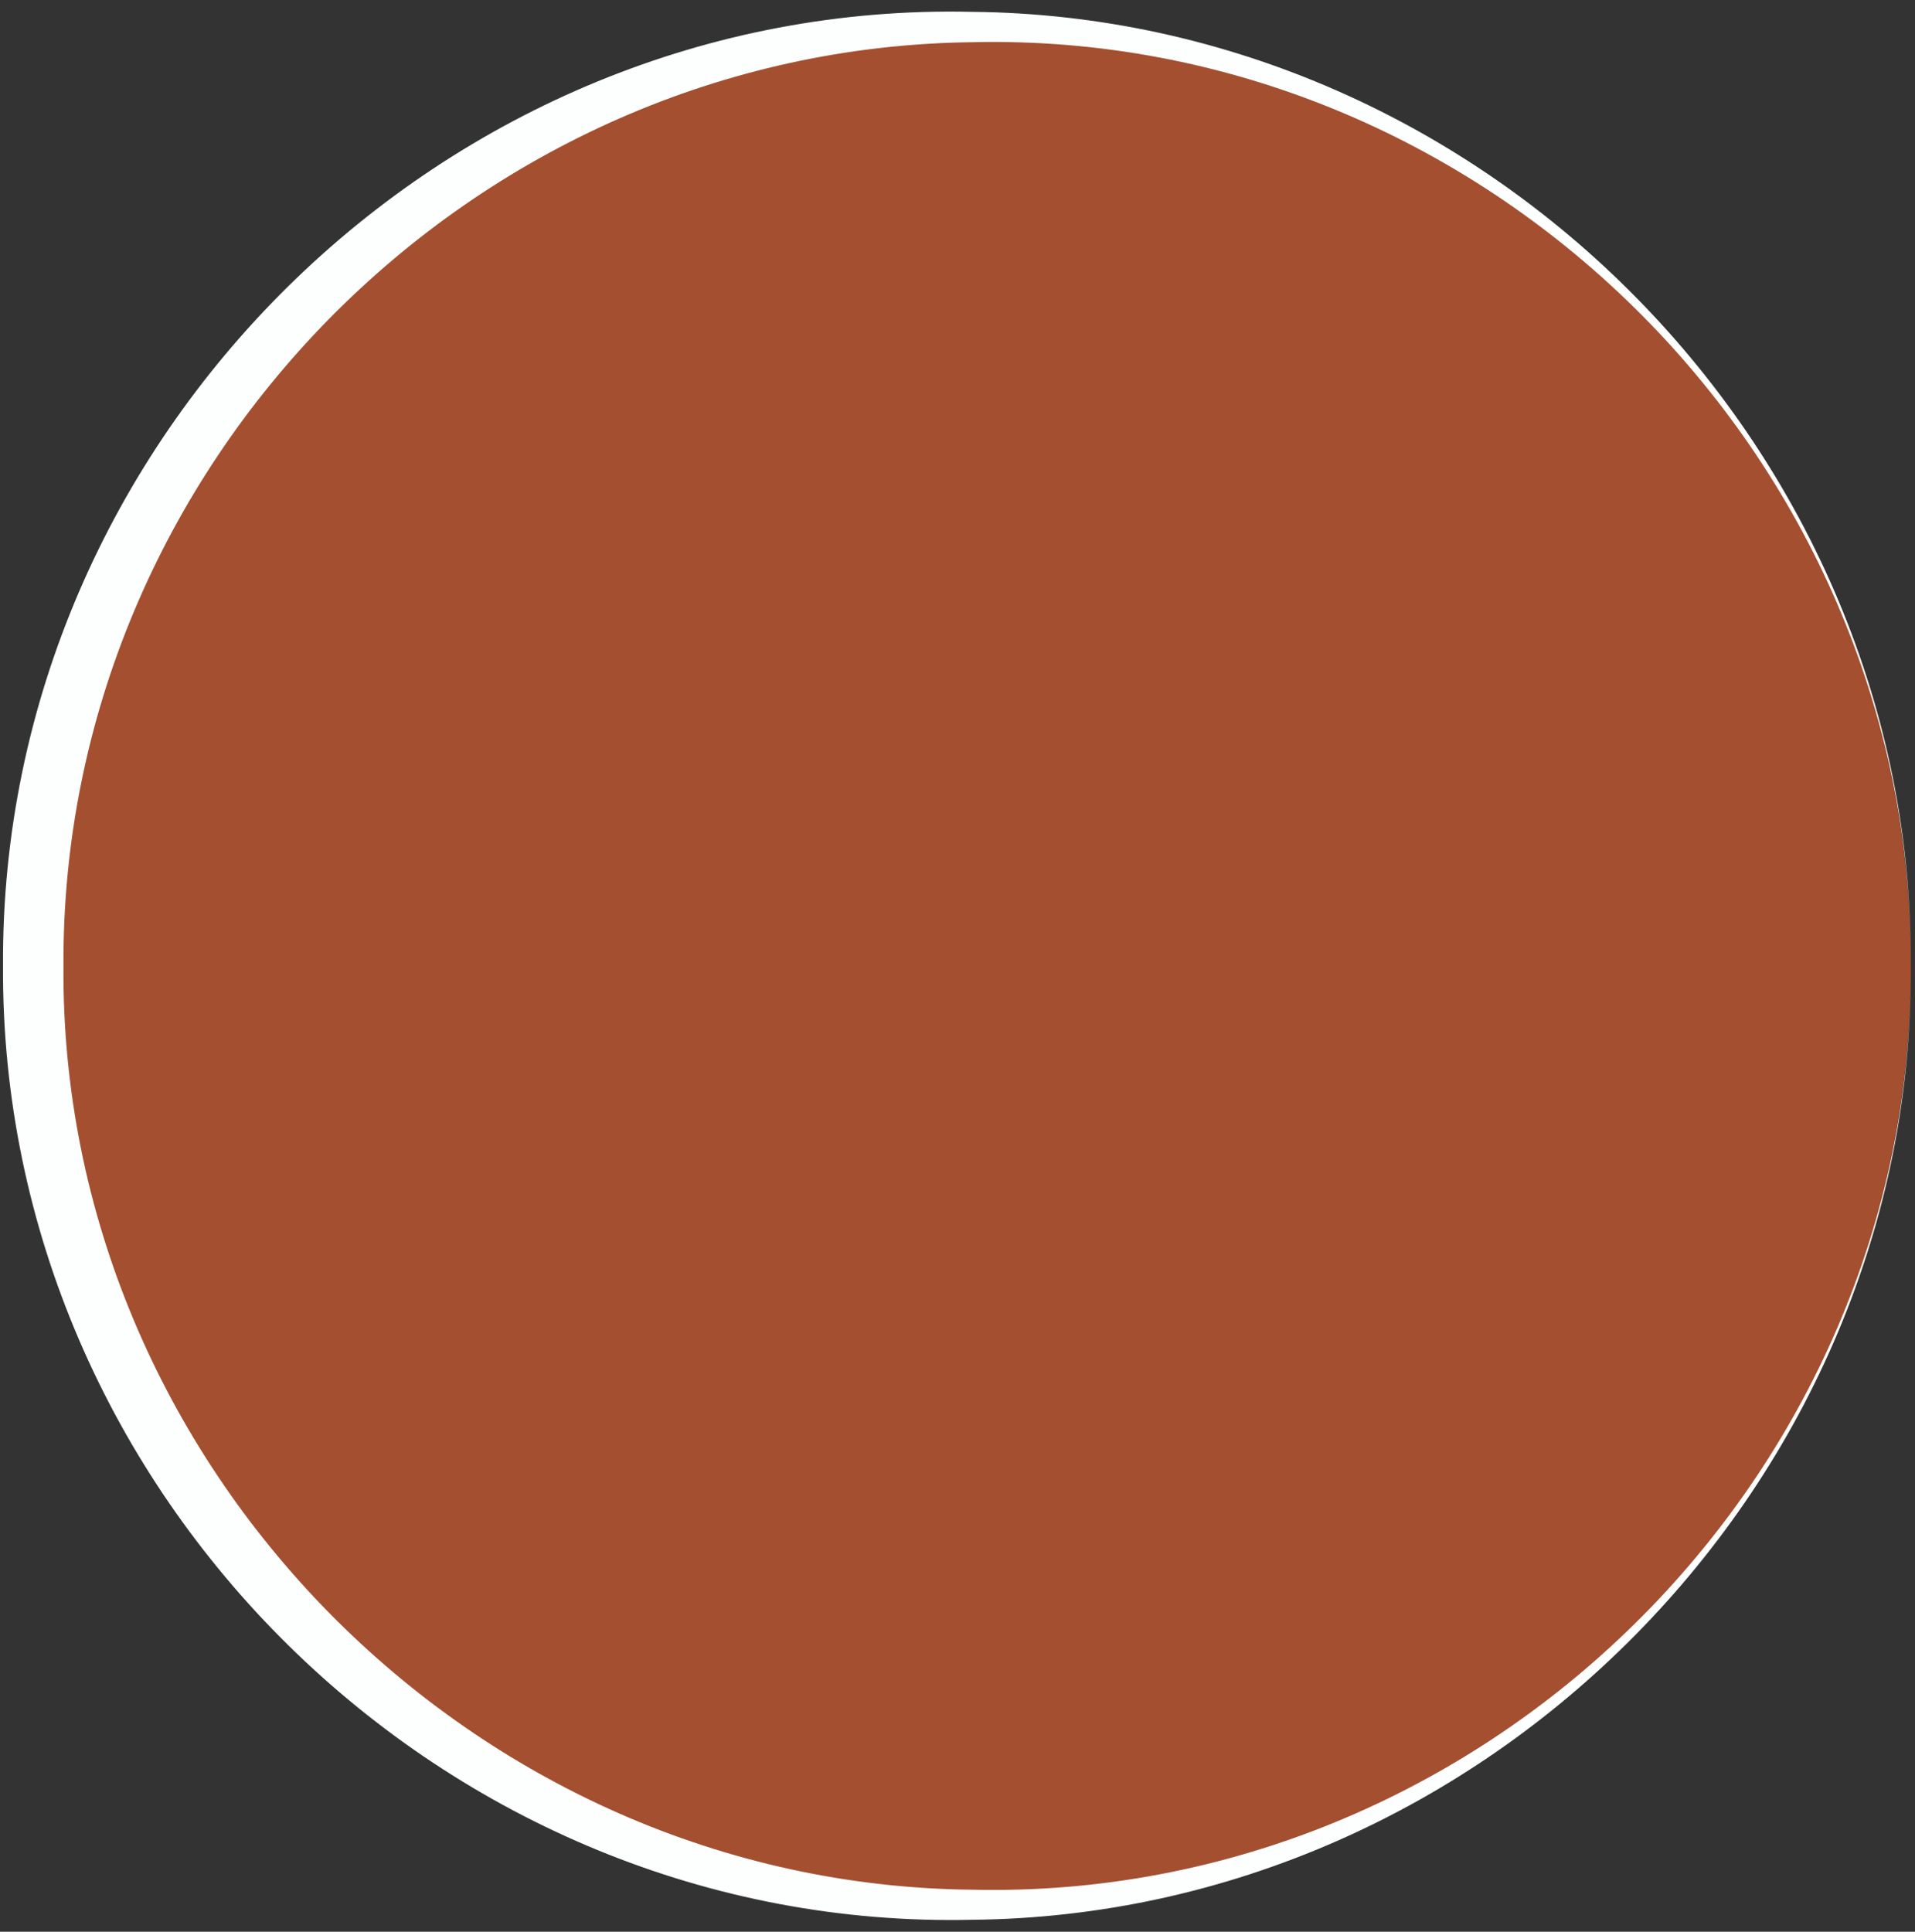
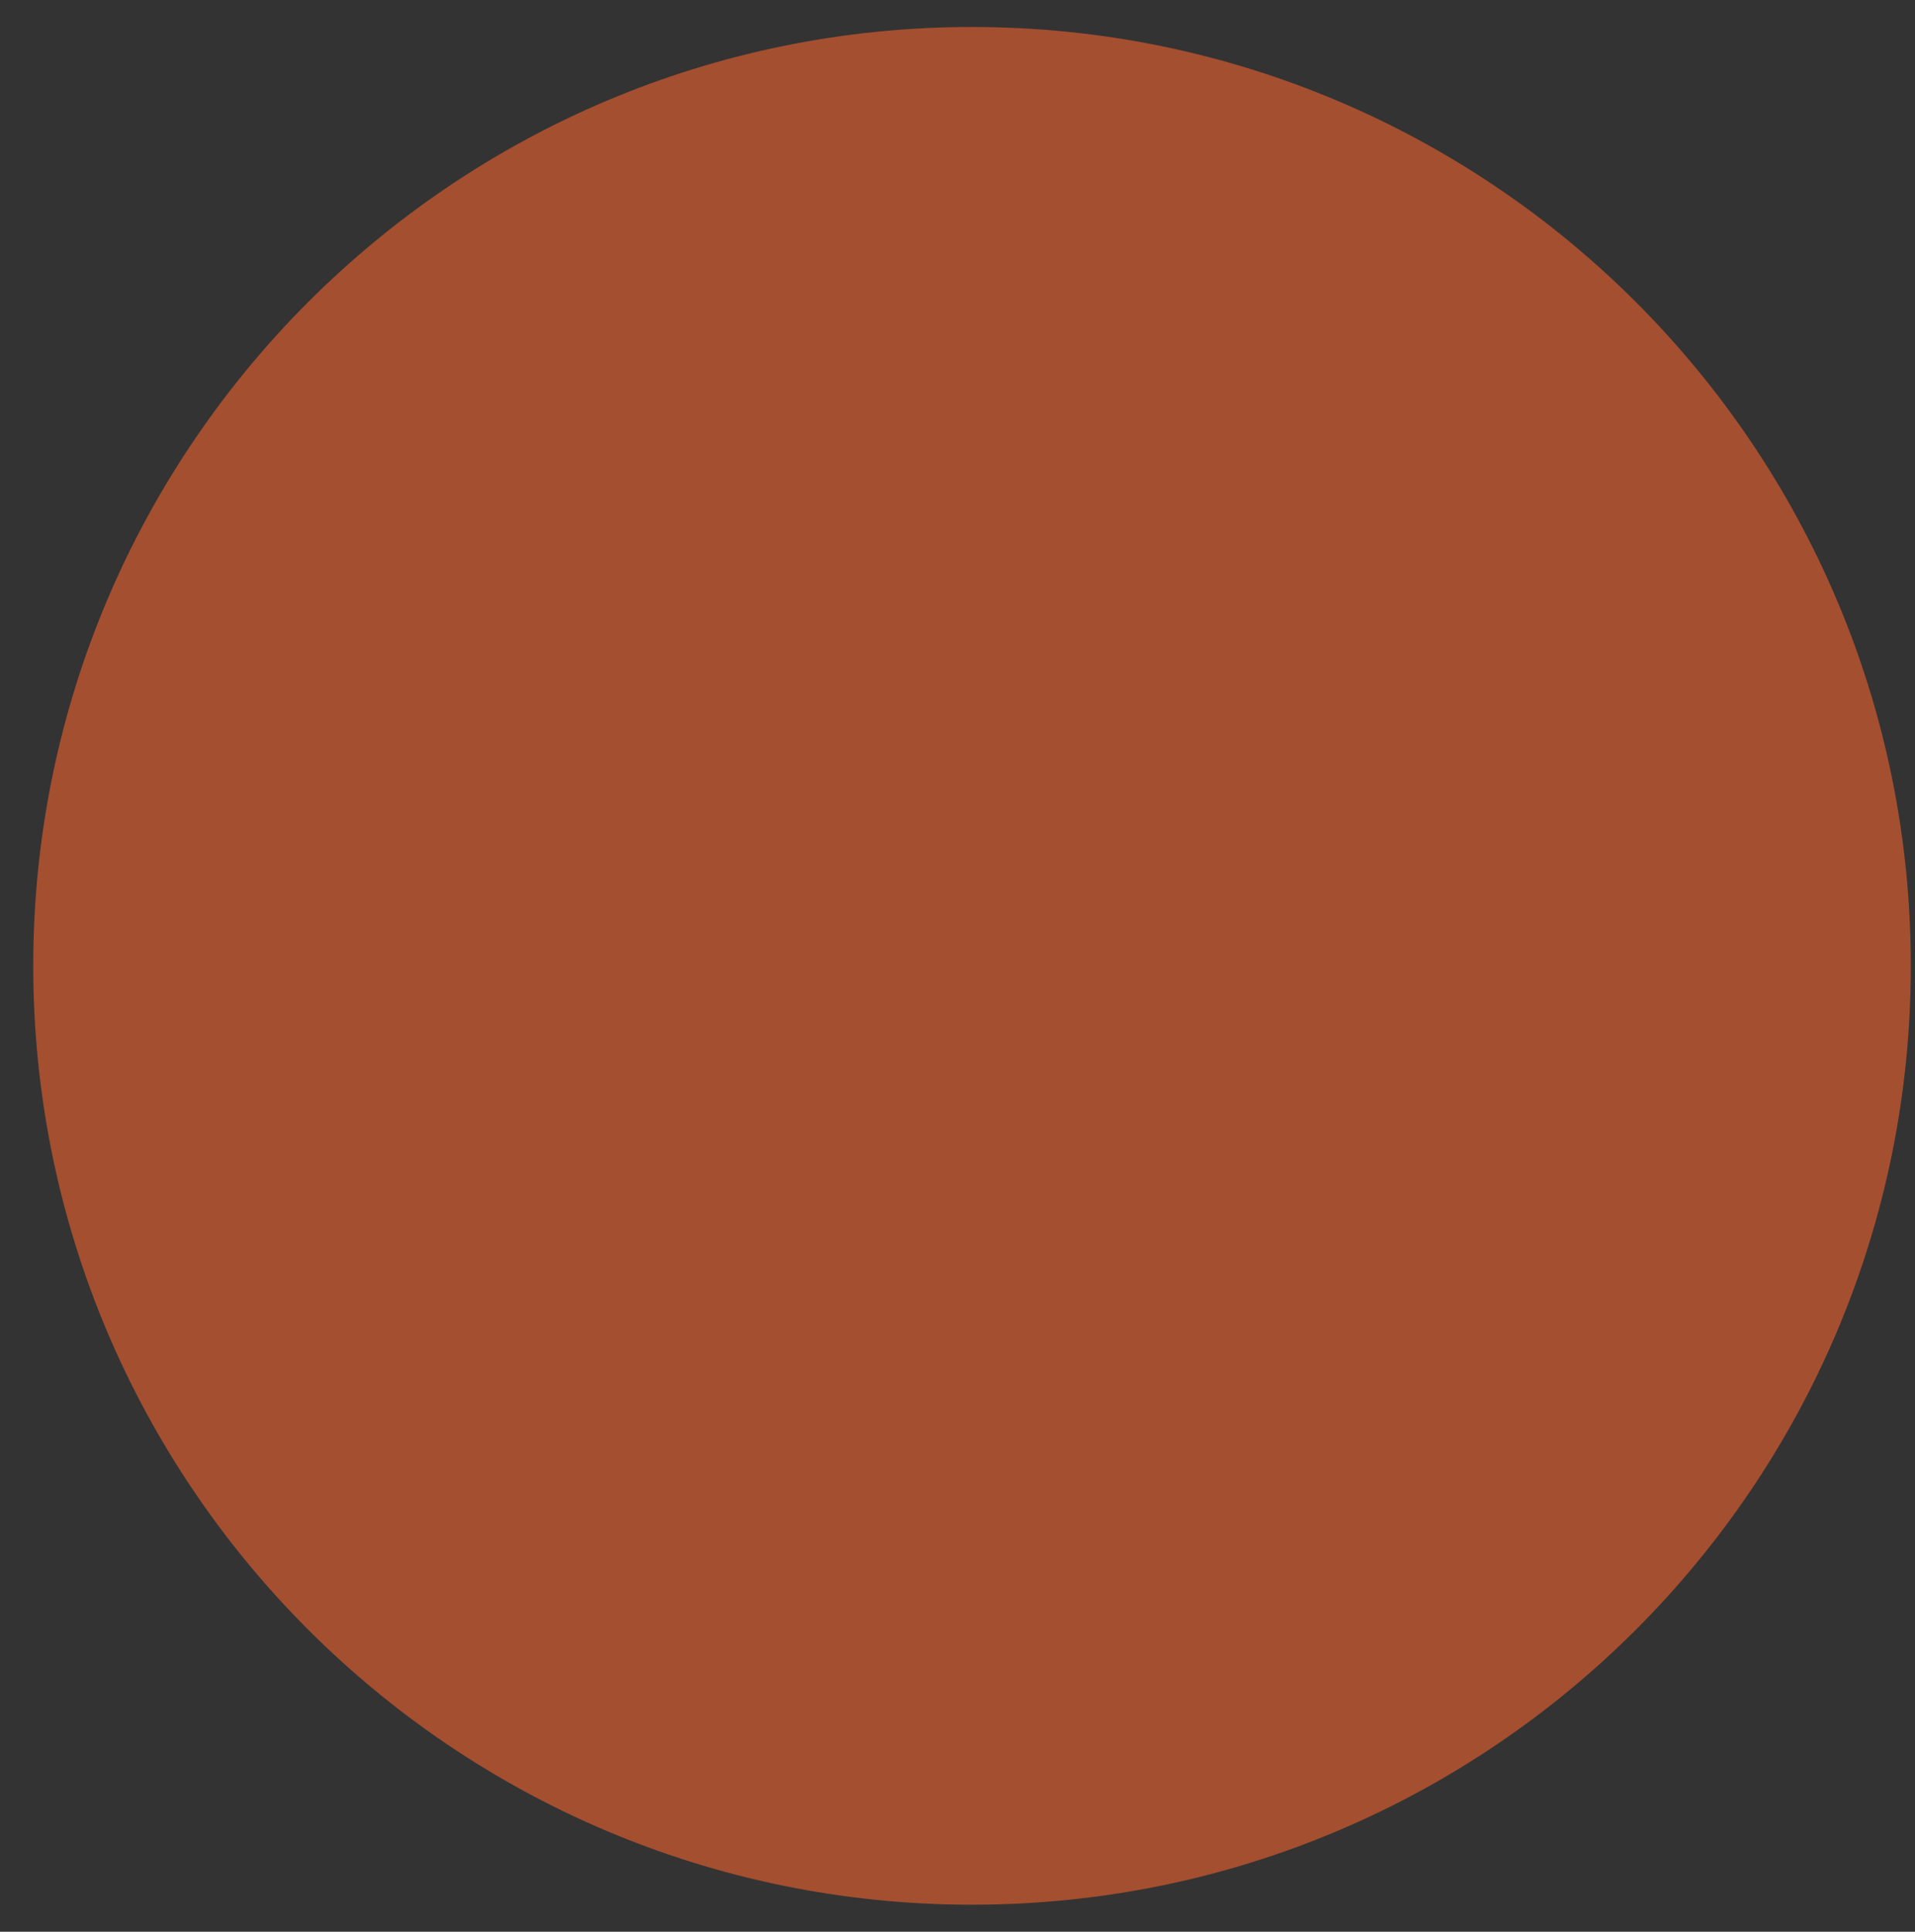
<svg xmlns="http://www.w3.org/2000/svg" fill="#fcfffe" height="383.5" preserveAspectRatio="xMidYMid meet" version="1" viewBox="-0.6 -2.3 380.2 383.5" width="380.2" zoomAndPan="magnify">
  <rect x="-0.6" y="-2.3" width="380.2" height="383.5" fill="#333333" stroke="none" />
  <g>
    <g id="change1_1">
      <path d="M378.77,189.45c0,102.94-83.45,186.38-186.38,186.38S6,292.38,6,189.45S89.45,3.06,192.38,3.06 S378.77,86.51,378.77,189.45z" fill="#a44f30" />
    </g>
    <g id="change2_1">
-       <path d="M378.77,189.45c0.77,102.27-84.07,188.41-186.38,189.37C87.59,381.19-0.6,294.33,0,189.45 C-0.63,84.55,87.57-2.35,192.38,0.05C294.7,1.02,379.54,87.17,378.77,189.45L378.77,189.45z M378.77,189.45 C379.35,87.84,293.91,3.7,192.38,6.08C93.09,7.27,11.47,90.18,12,189.45c-0.75,99.01,81.32,182.41,180.39,183.4 C293.91,375.2,379.36,291.06,378.77,189.45L378.77,189.45z" />
-     </g>
+       </g>
  </g>
</svg>